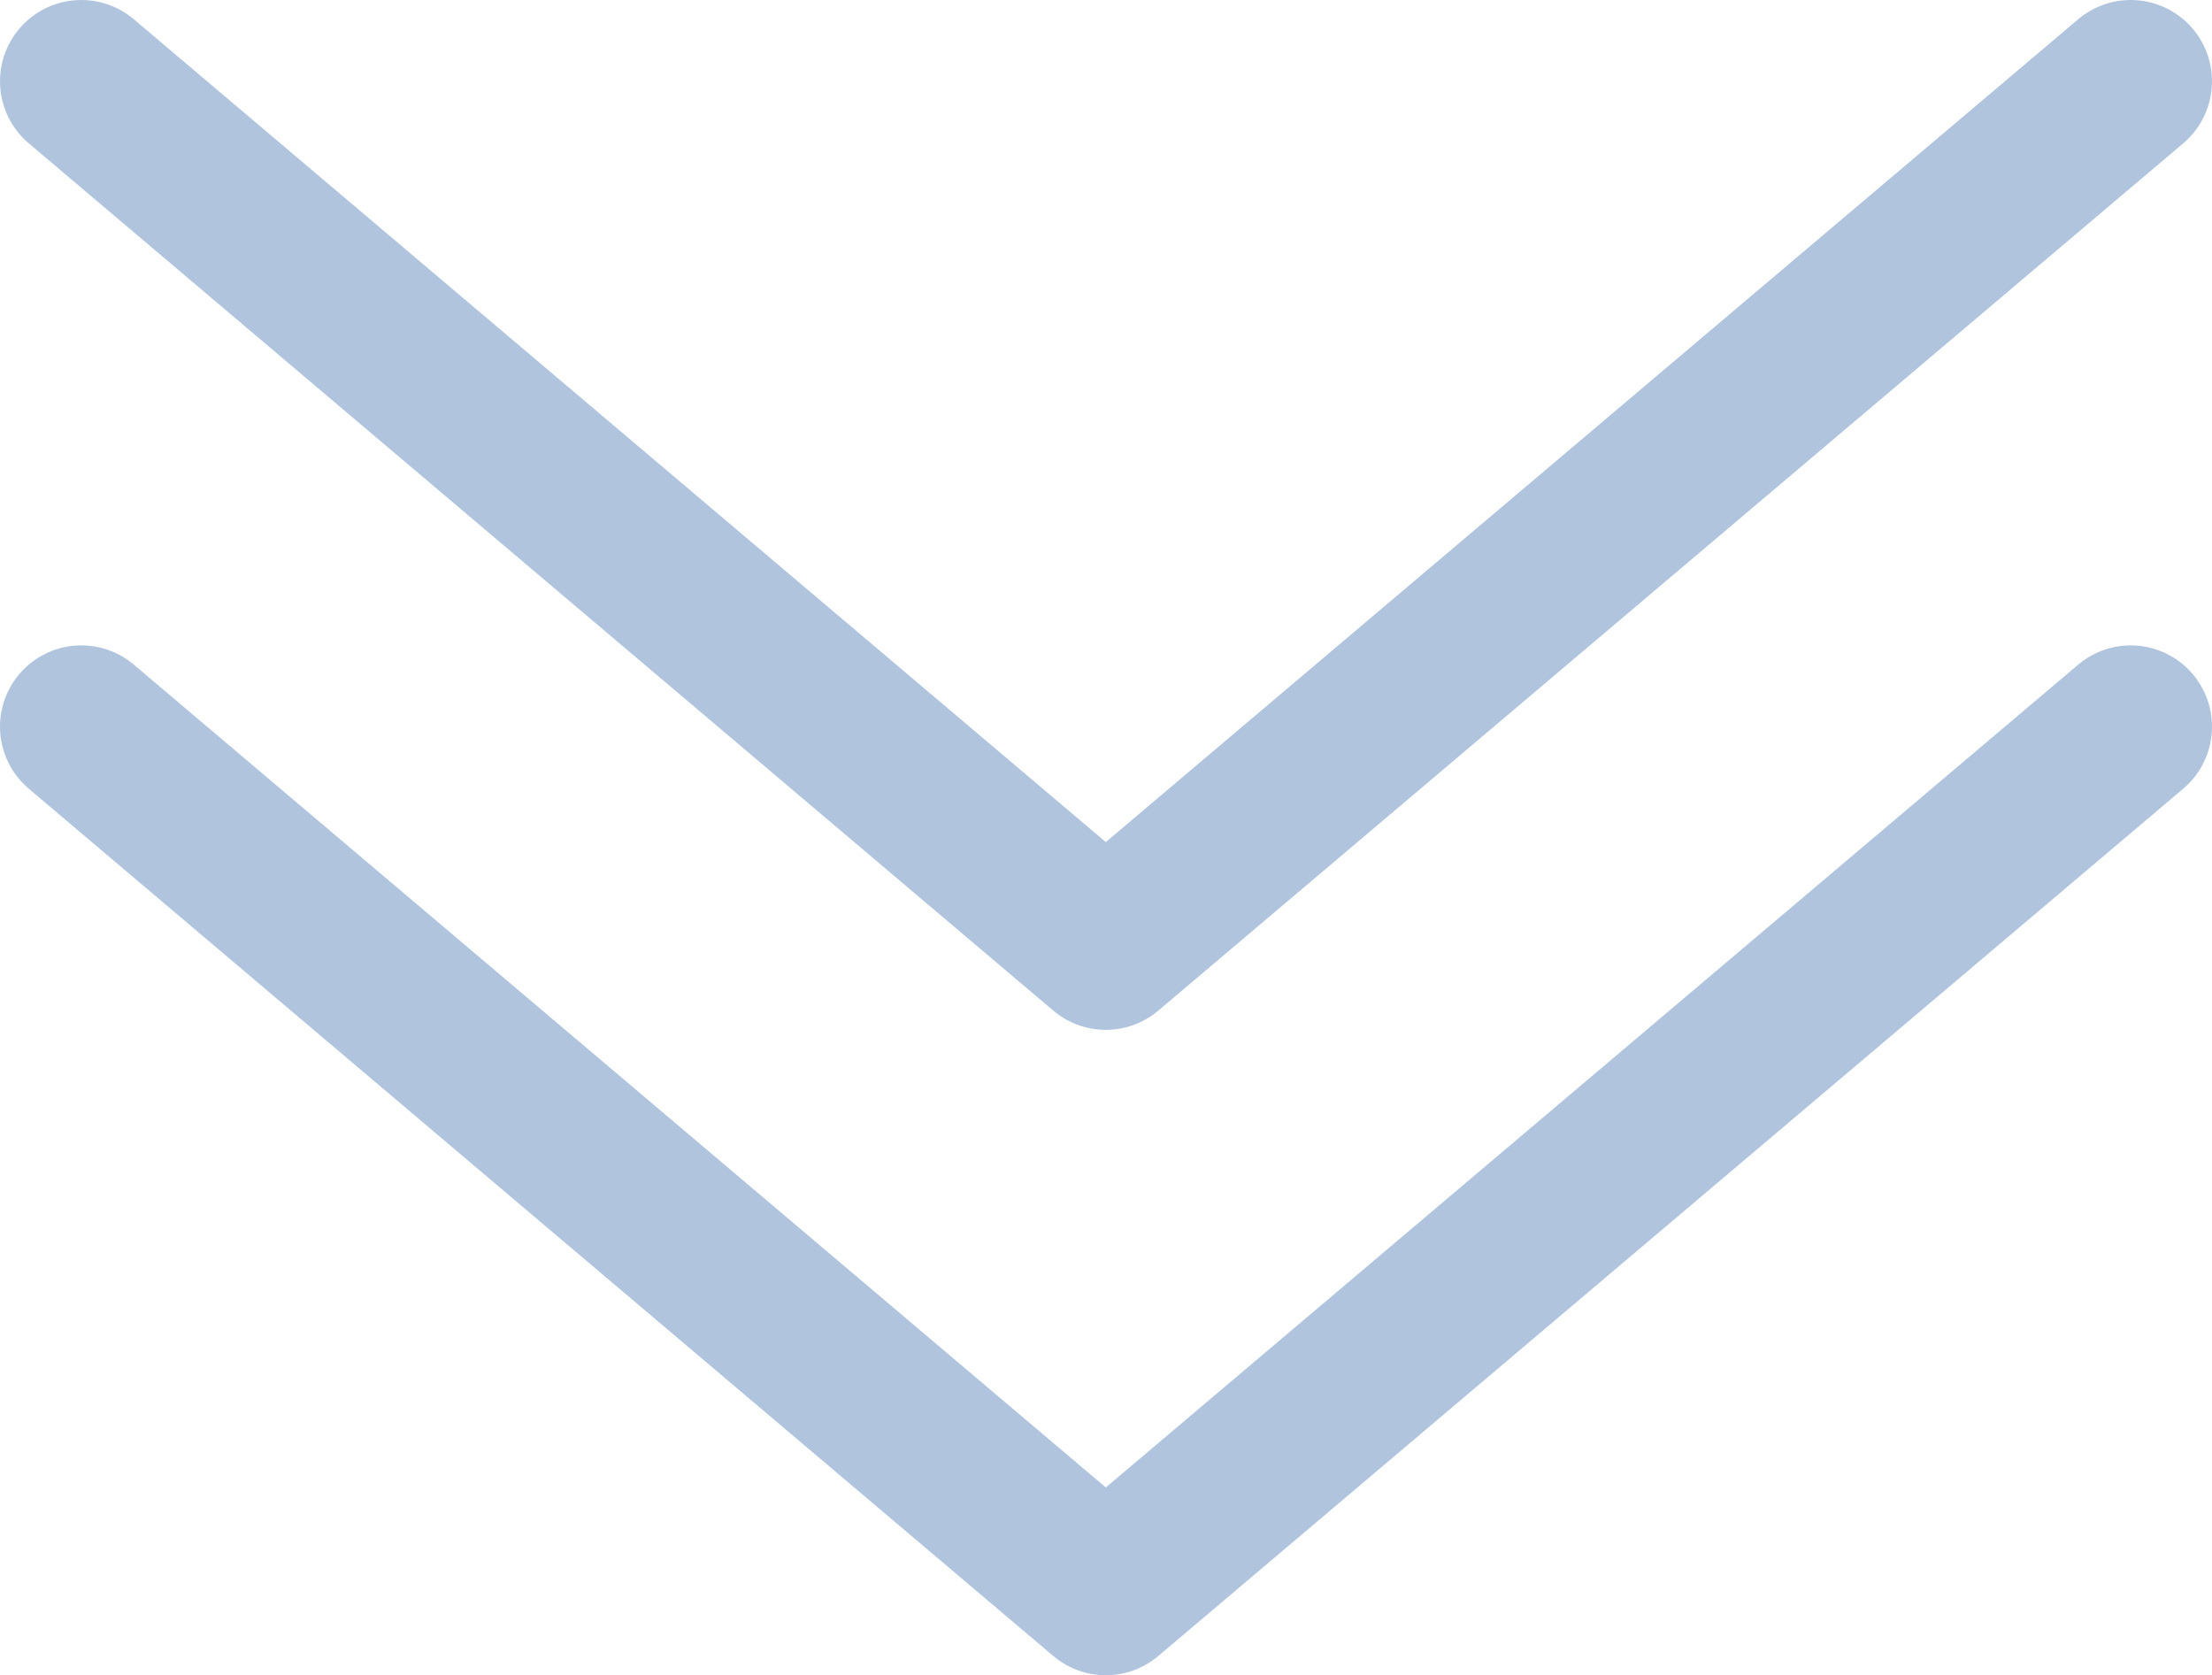
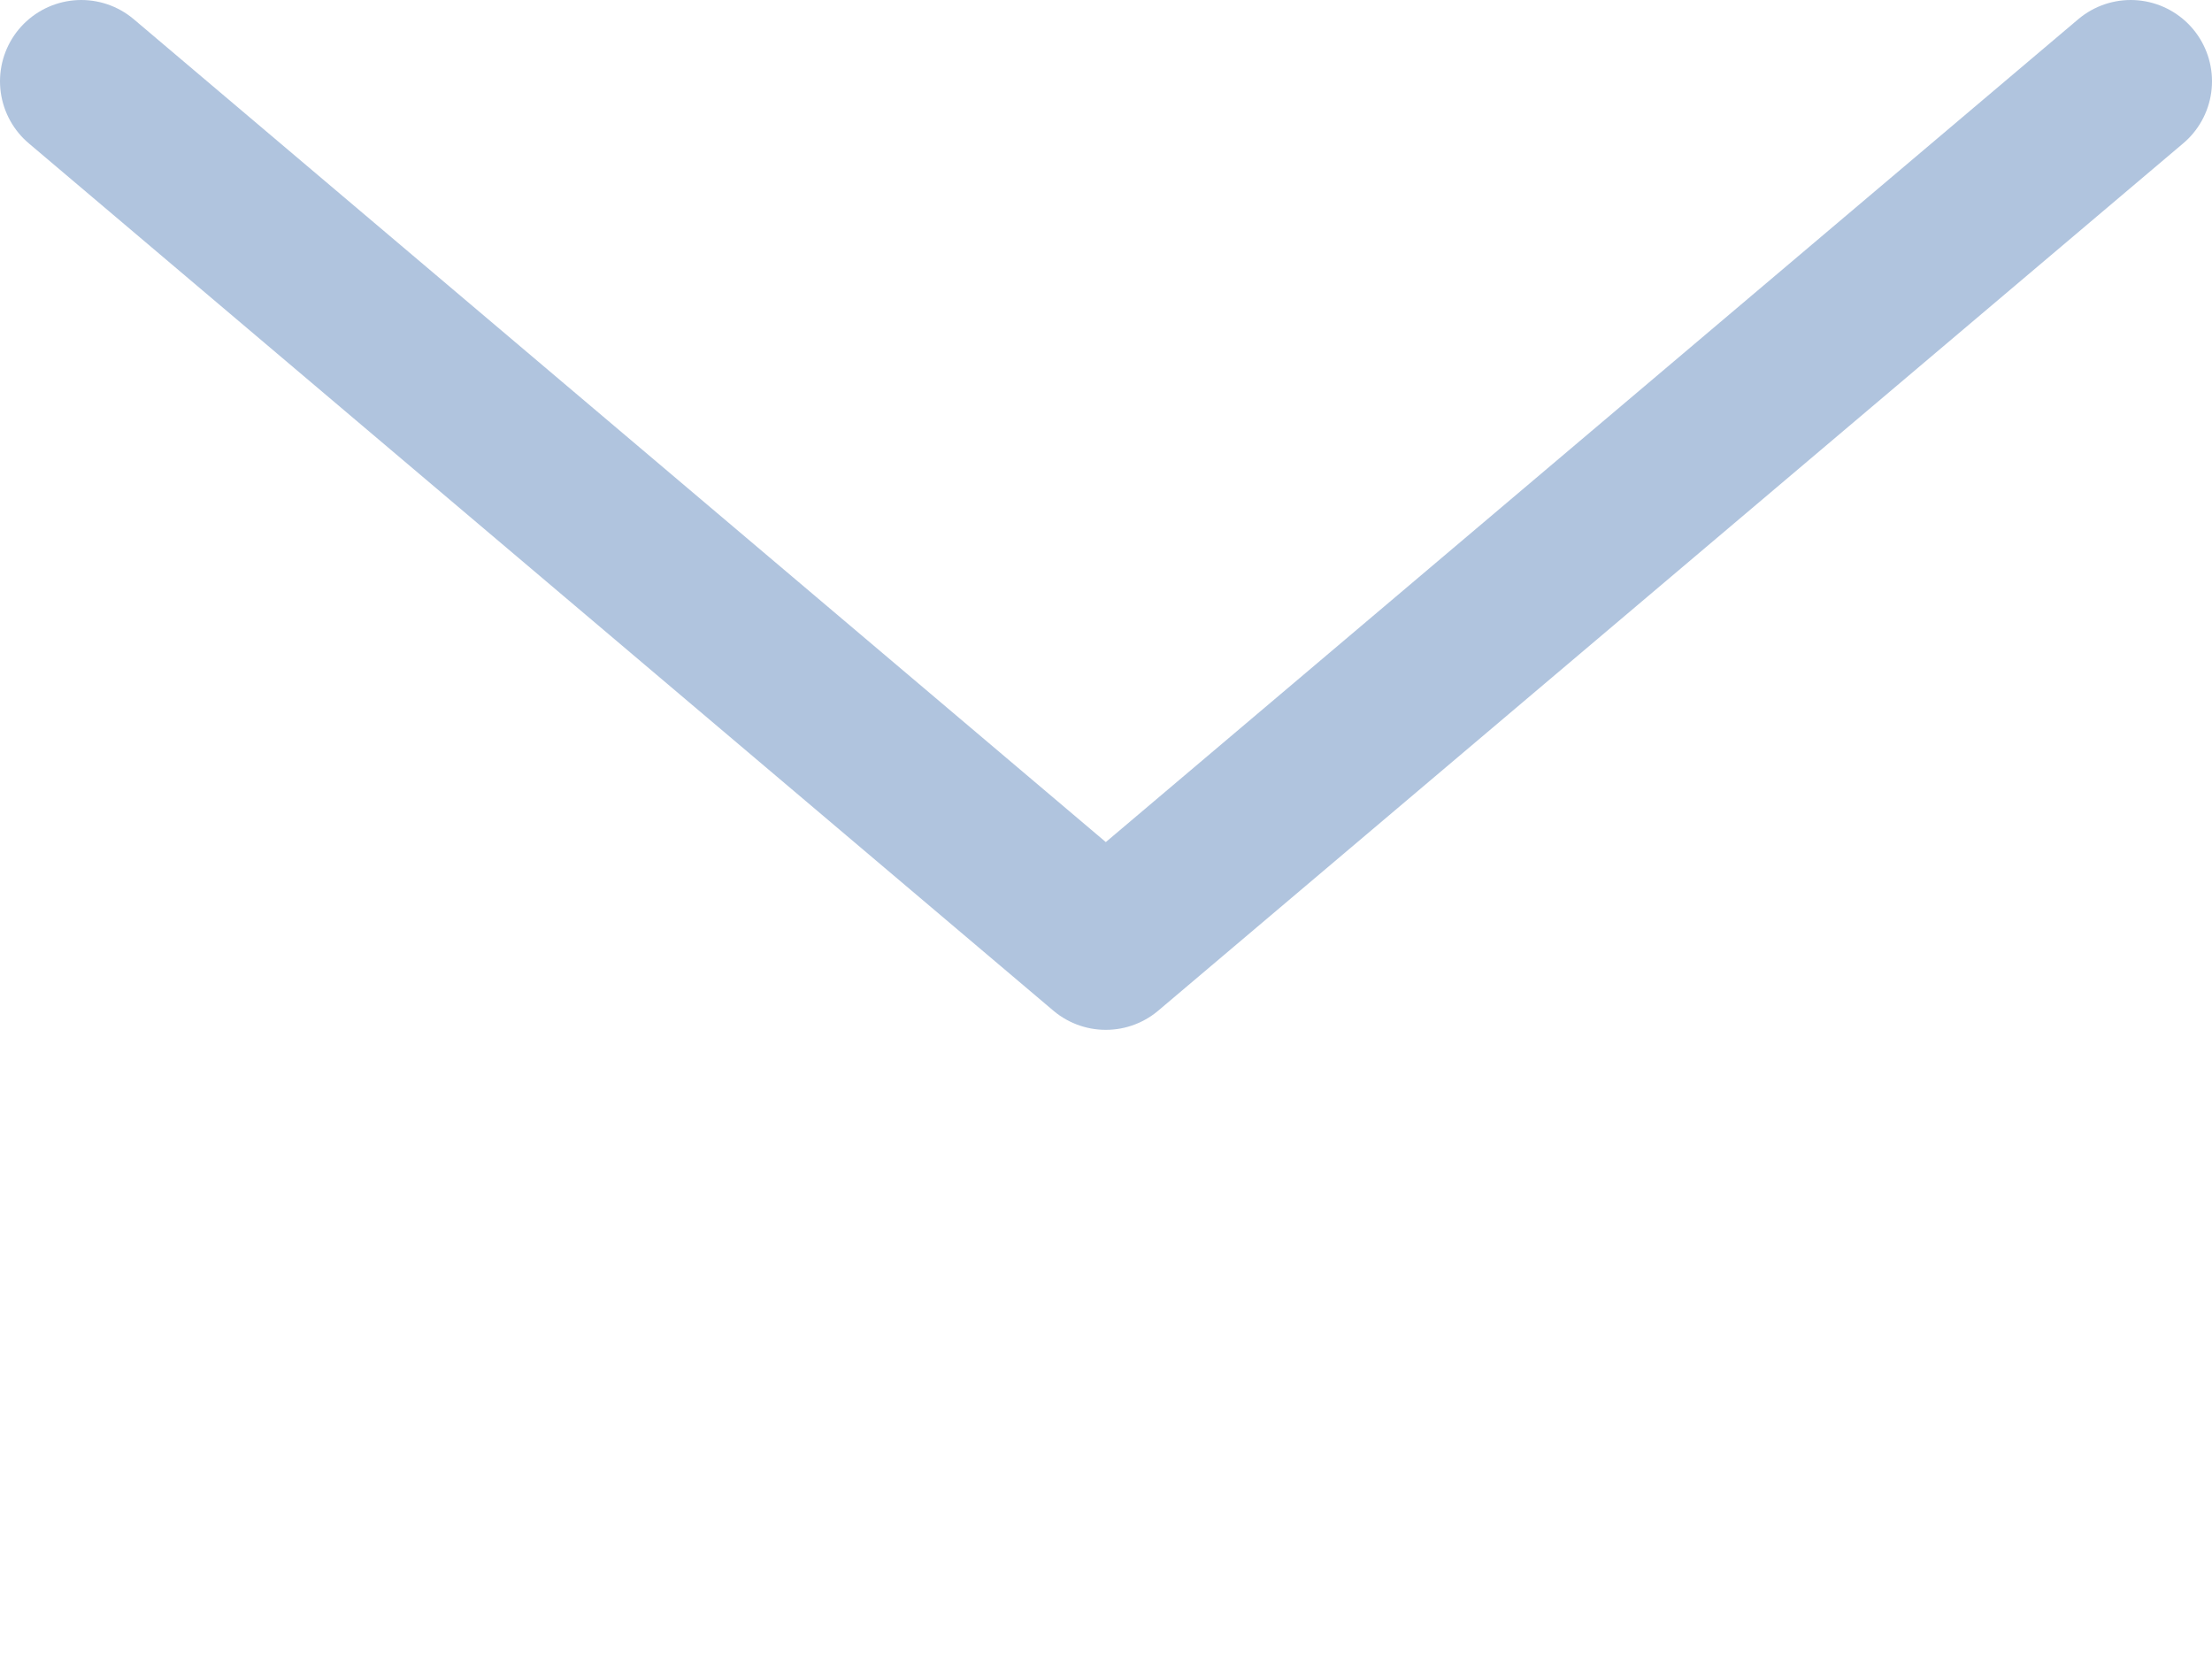
<svg xmlns="http://www.w3.org/2000/svg" width="54.43" height="41.22">
  <defs>
    <style>.cls-1{fill:none;stroke:#b0c4de;stroke-linecap:round;stroke-linejoin:round;stroke-width:4px}</style>
  </defs>
  <path class="cls-1" d="m2 2 25.21 21.34L52.43 2" />
-   <path class="cls-1" d="m2 17.88 25.21 21.34 25.22-21.34" />
</svg>